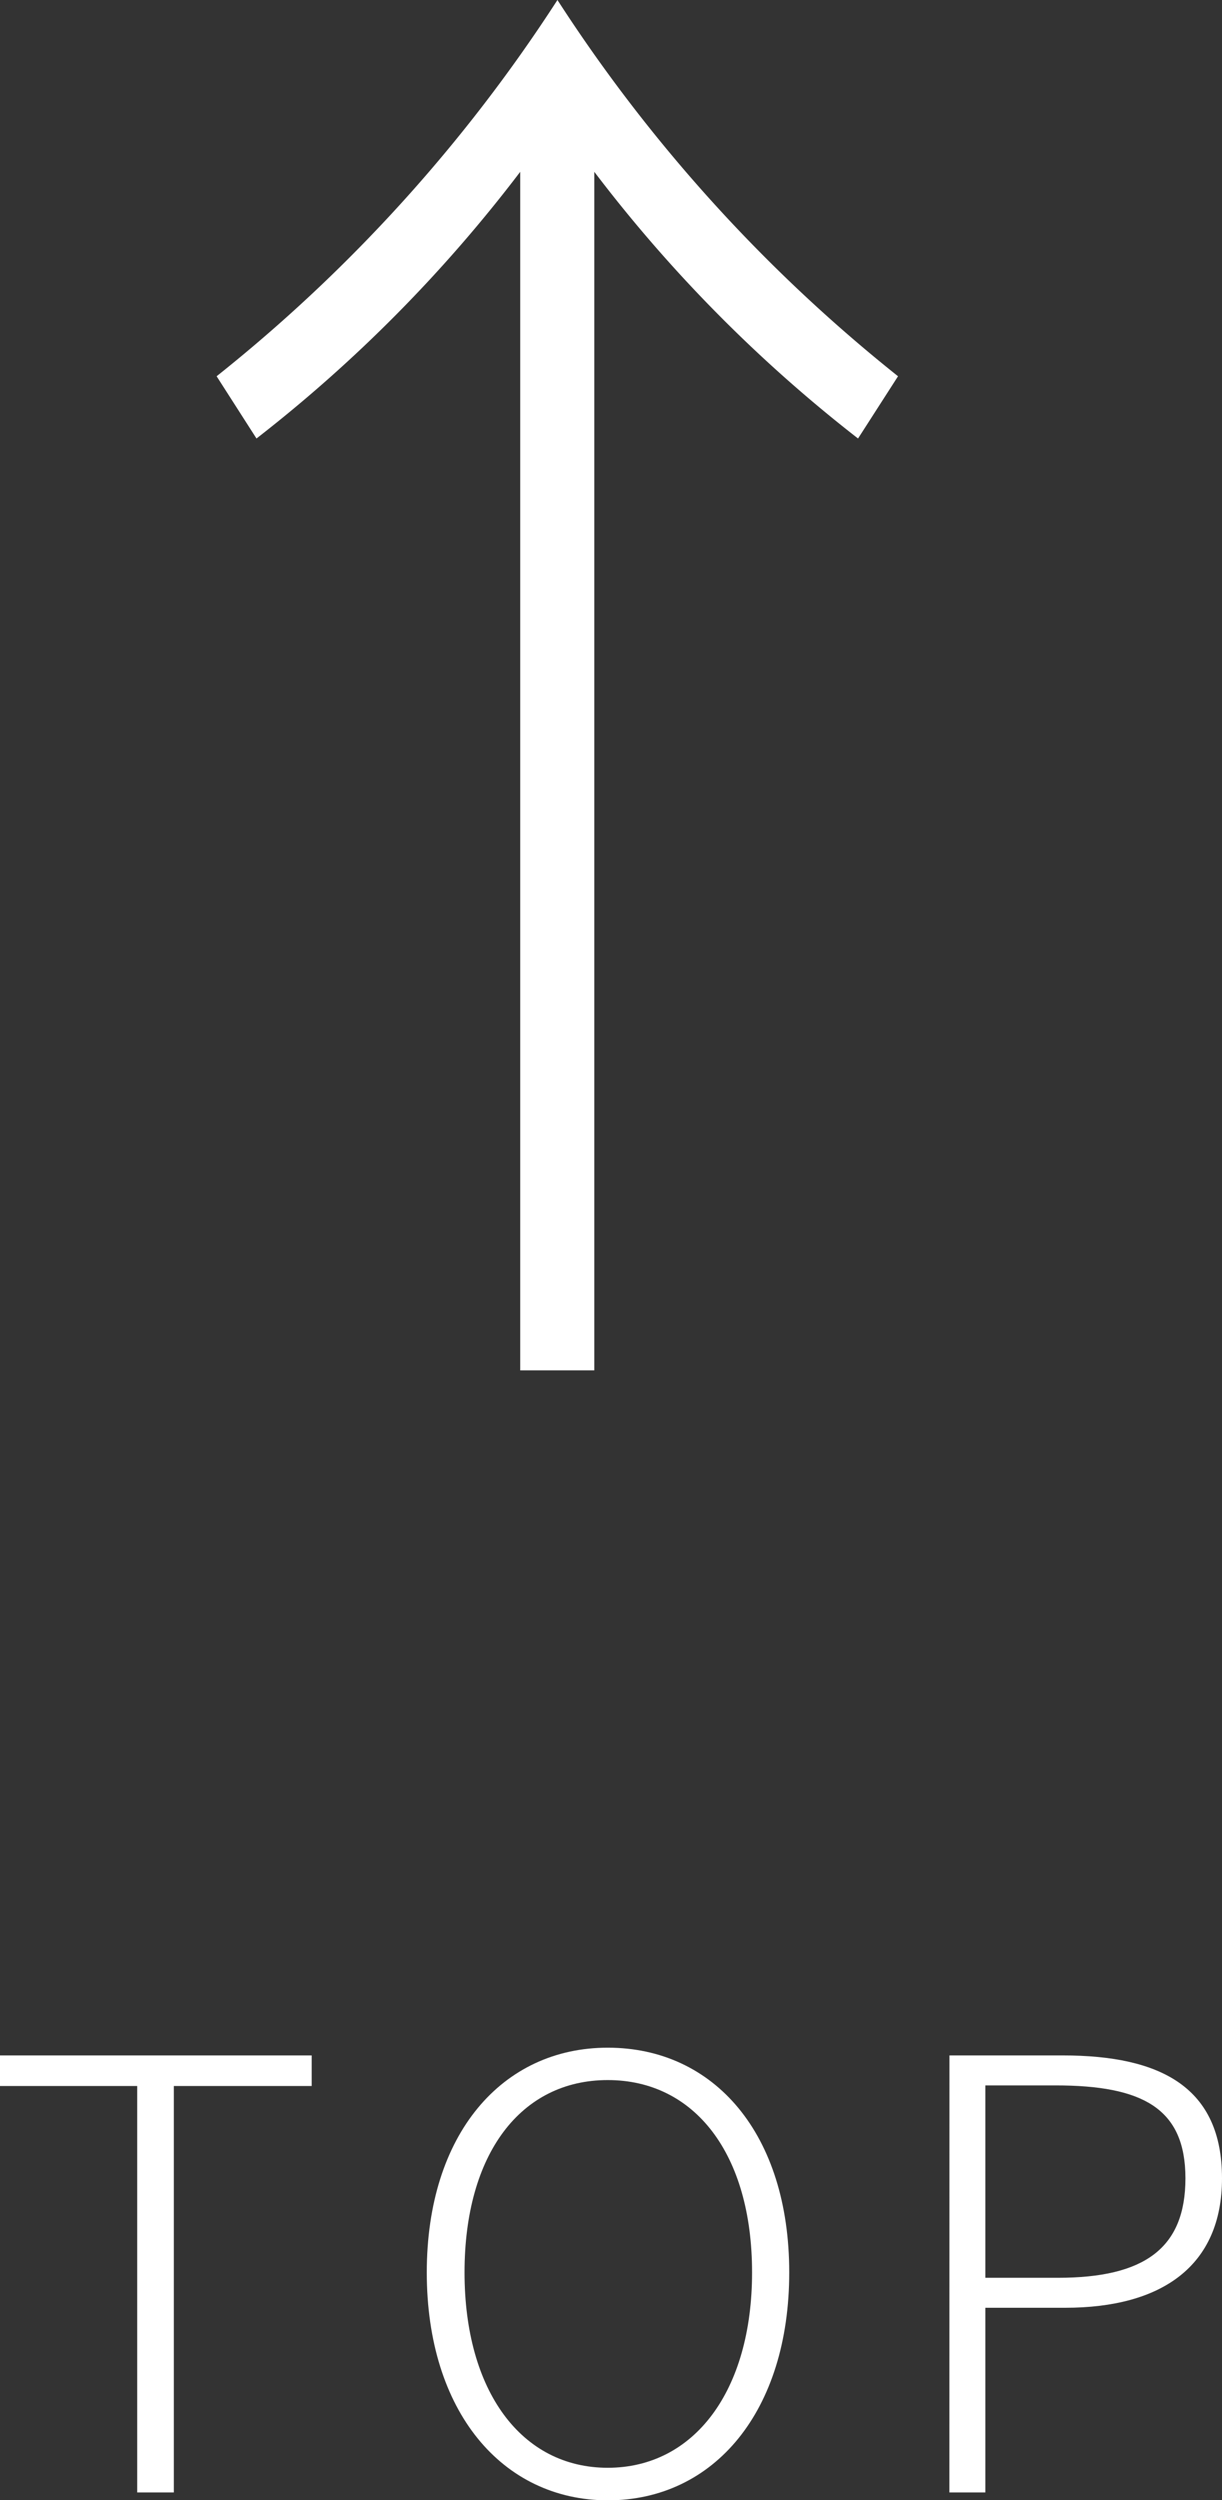
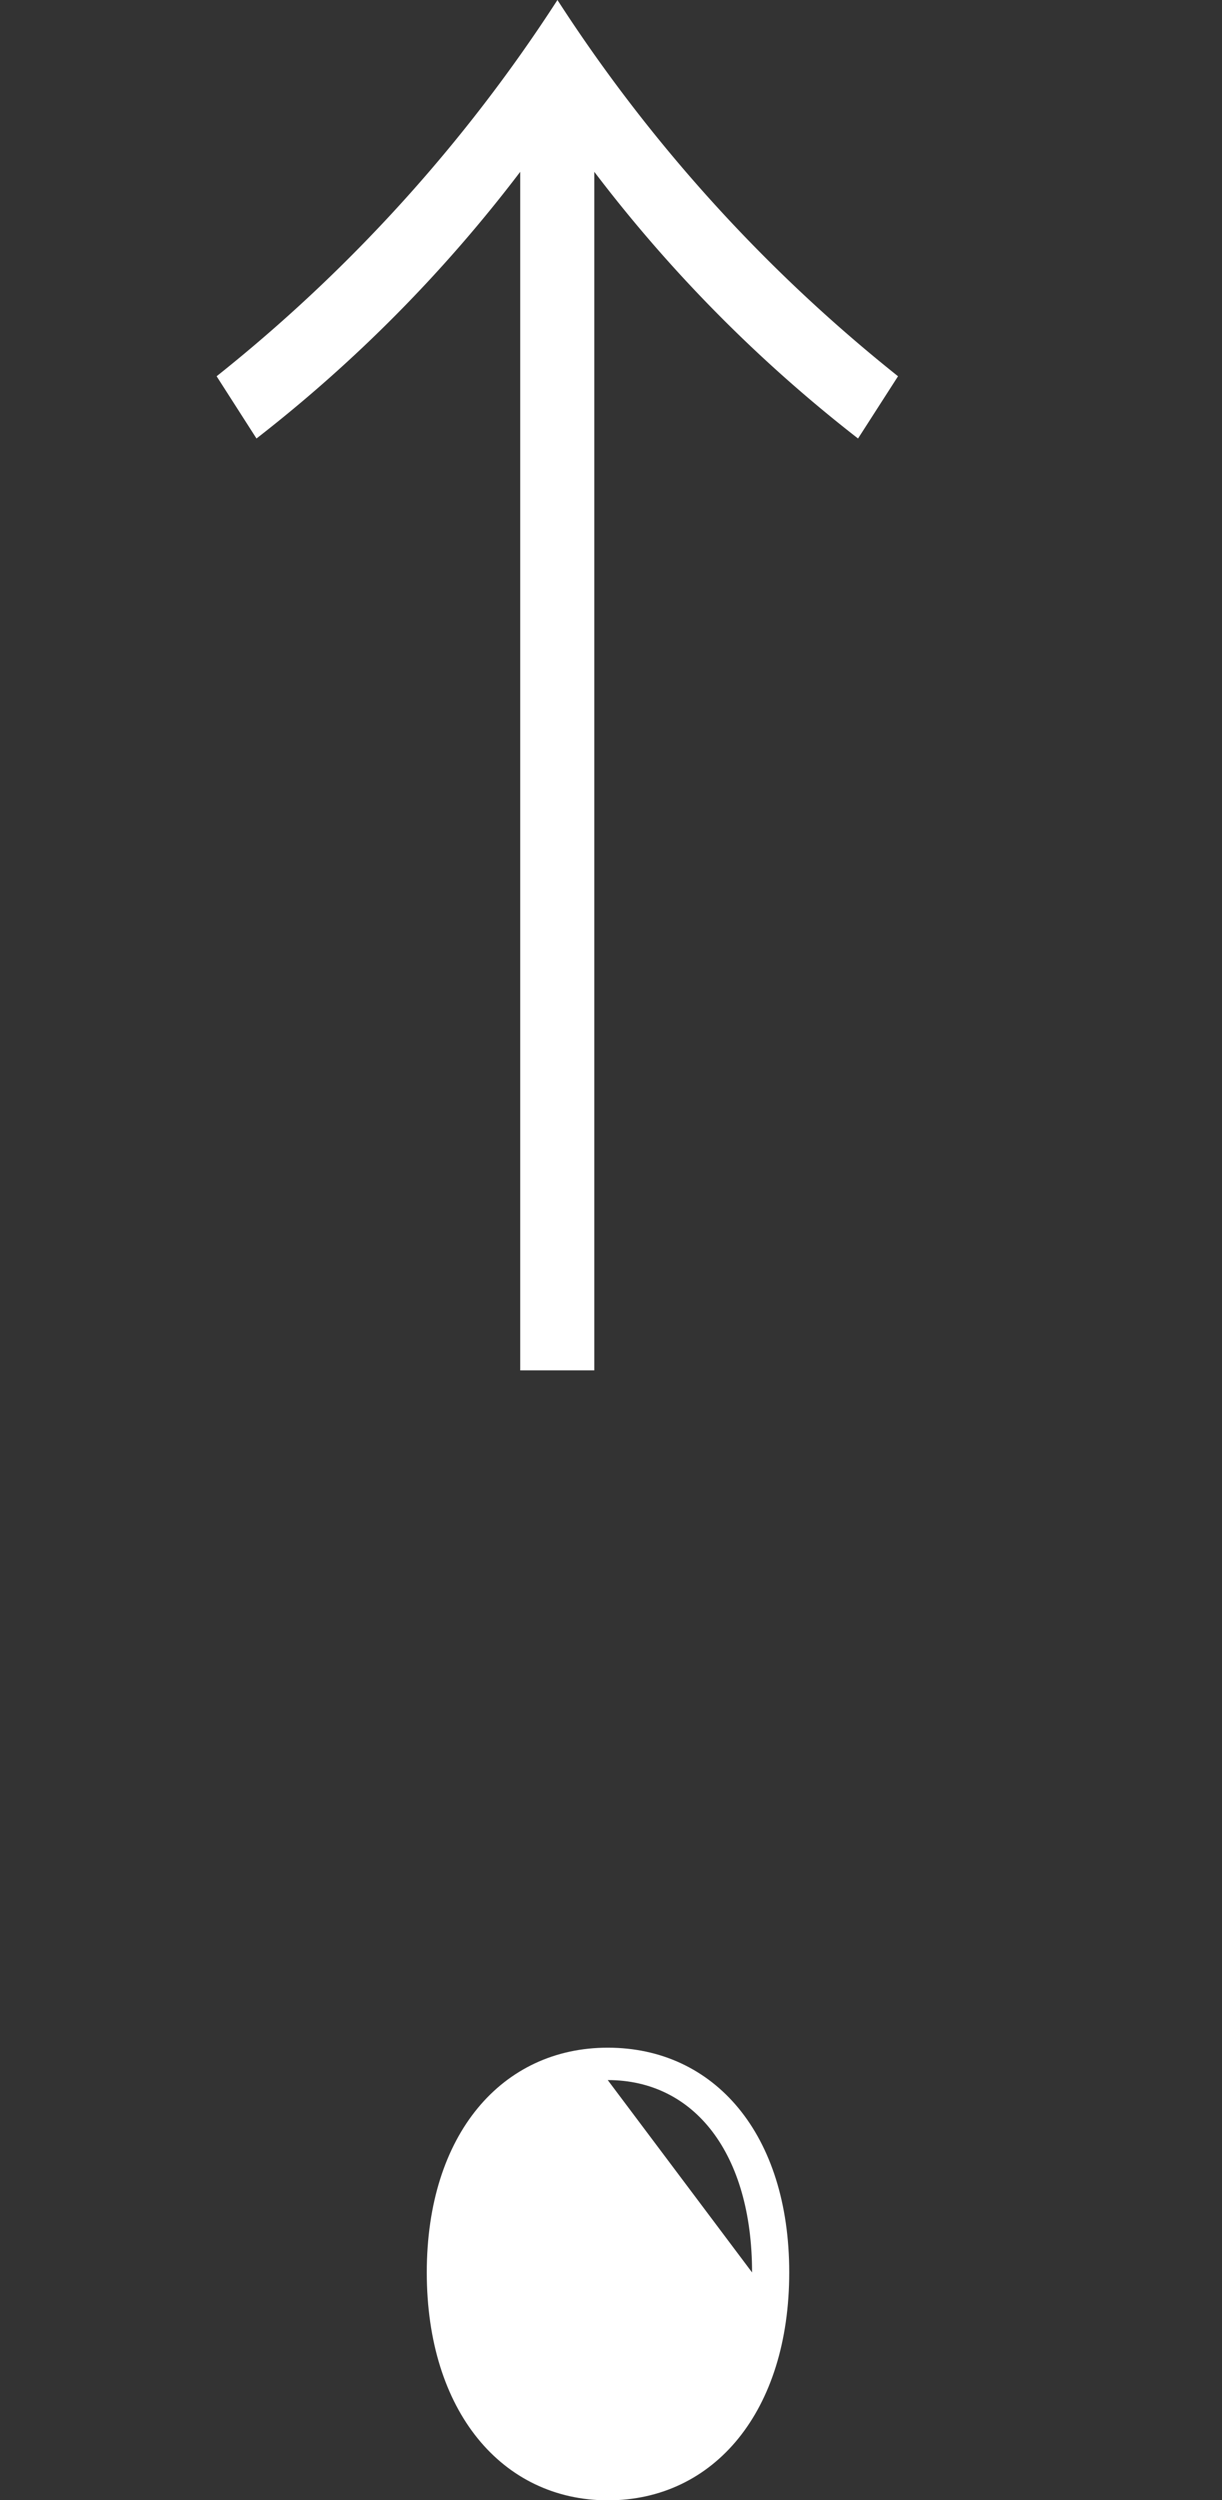
<svg xmlns="http://www.w3.org/2000/svg" viewBox="0 0 20.387 41.69">
  <rect x="0" y="0" width="20.387" height="41.69" fill="#333333" stroke="none" />
  <defs>
    <style>.cls-1{fill:#fff;}</style>
  </defs>
  <title>pagetop</title>
  <g id="レイヤー_2" data-name="レイヤー 2">
    <g id="レイヤー_1-2" data-name="レイヤー 1">
      <path class="cls-1" d="M8.679,22.851V2.865a24.074,24.074,0,0,1-4.4,4.447L3.614,6.274A26.167,26.167,0,0,0,9.3,0a26.187,26.187,0,0,0,5.682,6.274l-.667,1.038a24.067,24.067,0,0,1-4.4-4.447V22.851Z" />
-       <path class="cls-1" d="M2.289,34.784H0v-.51H5.2v.51H2.9v6.777H2.289Z" />
-       <path class="cls-1" d="M7.12,37.893c0-2.309,1.26-3.748,3.019-3.748,1.779,0,3.028,1.439,3.028,3.748s-1.249,3.8-3.028,3.8C8.38,41.69,7.12,40.211,7.12,37.893Zm5.427,0c0-1.979-.959-3.208-2.408-3.208S7.75,35.914,7.75,37.893,8.7,41.15,10.139,41.15,12.547,39.871,12.547,37.893Z" />
-       <path class="cls-1" d="M15.84,34.274h1.889c1.649,0,2.658.54,2.658,2.049,0,1.459-1,2.159-2.618,2.159h-1.33v3.079h-.6Zm1.808,3.708c1.44,0,2.129-.489,2.129-1.659s-.719-1.549-2.169-1.549H16.439v3.208Z" />
+       <path class="cls-1" d="M7.12,37.893c0-2.309,1.26-3.748,3.019-3.748,1.779,0,3.028,1.439,3.028,3.748s-1.249,3.8-3.028,3.8C8.38,41.69,7.12,40.211,7.12,37.893Zm5.427,0c0-1.979-.959-3.208-2.408-3.208Z" />
    </g>
  </g>
</svg>